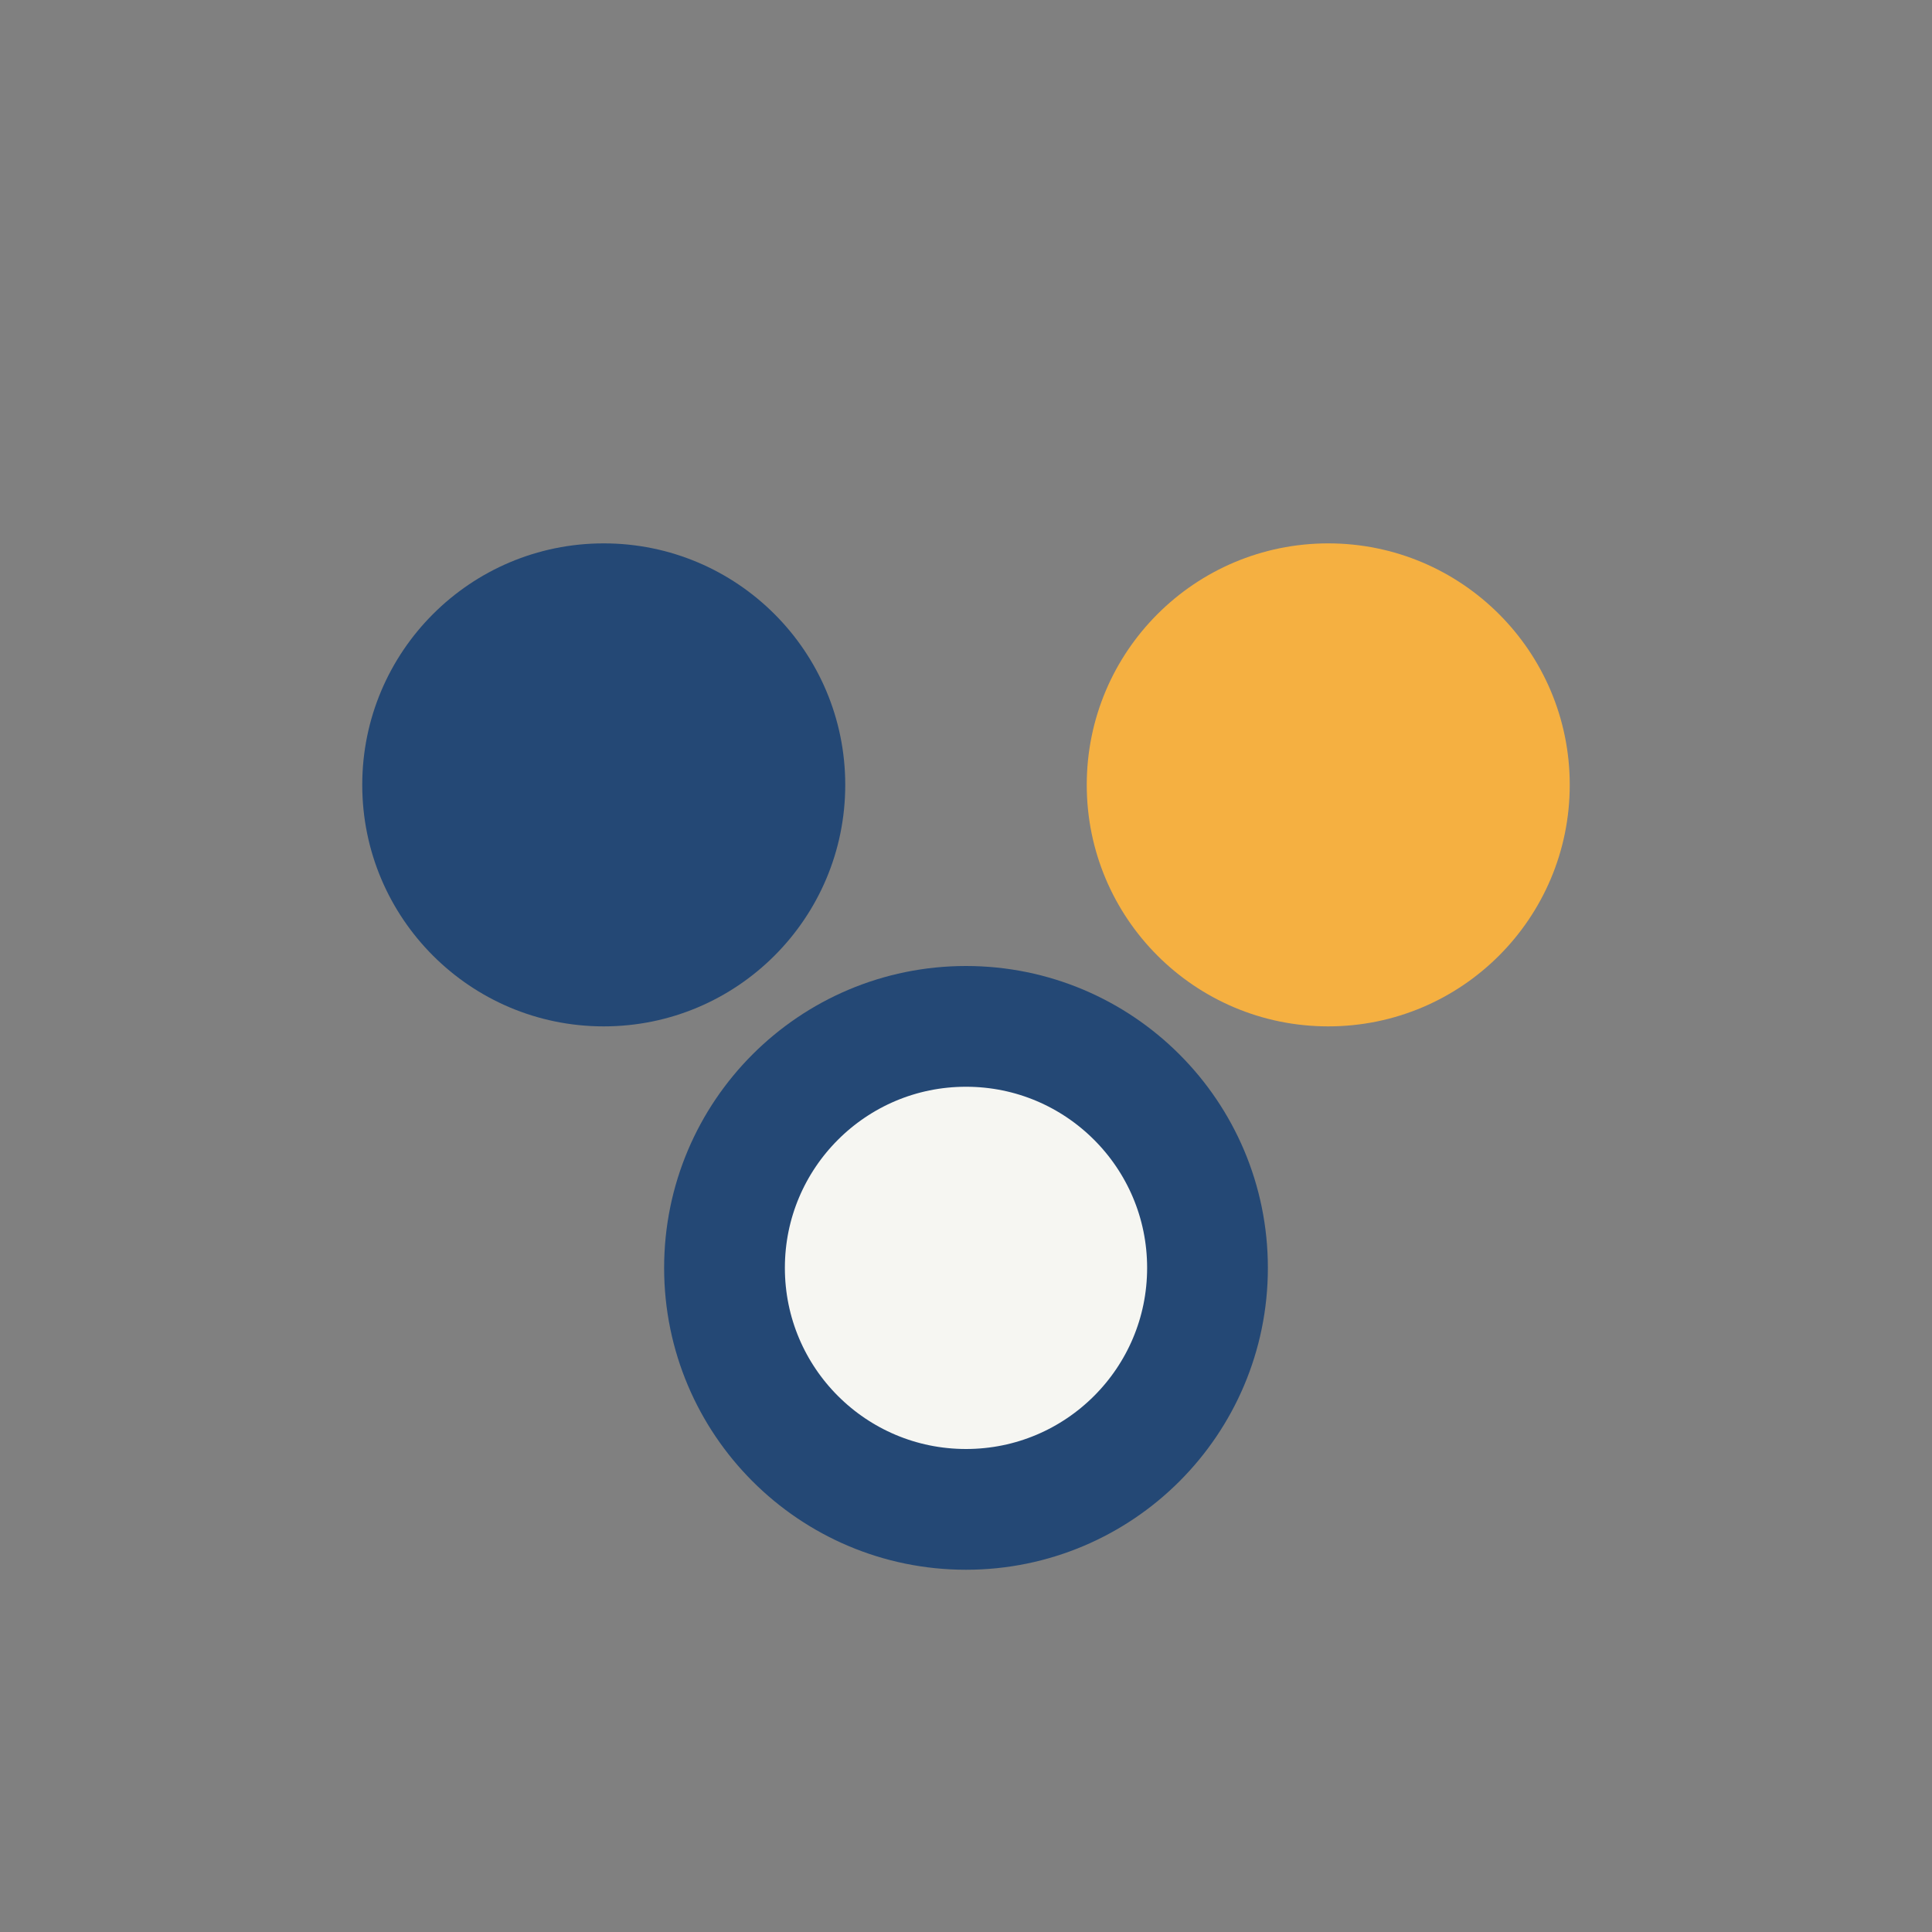
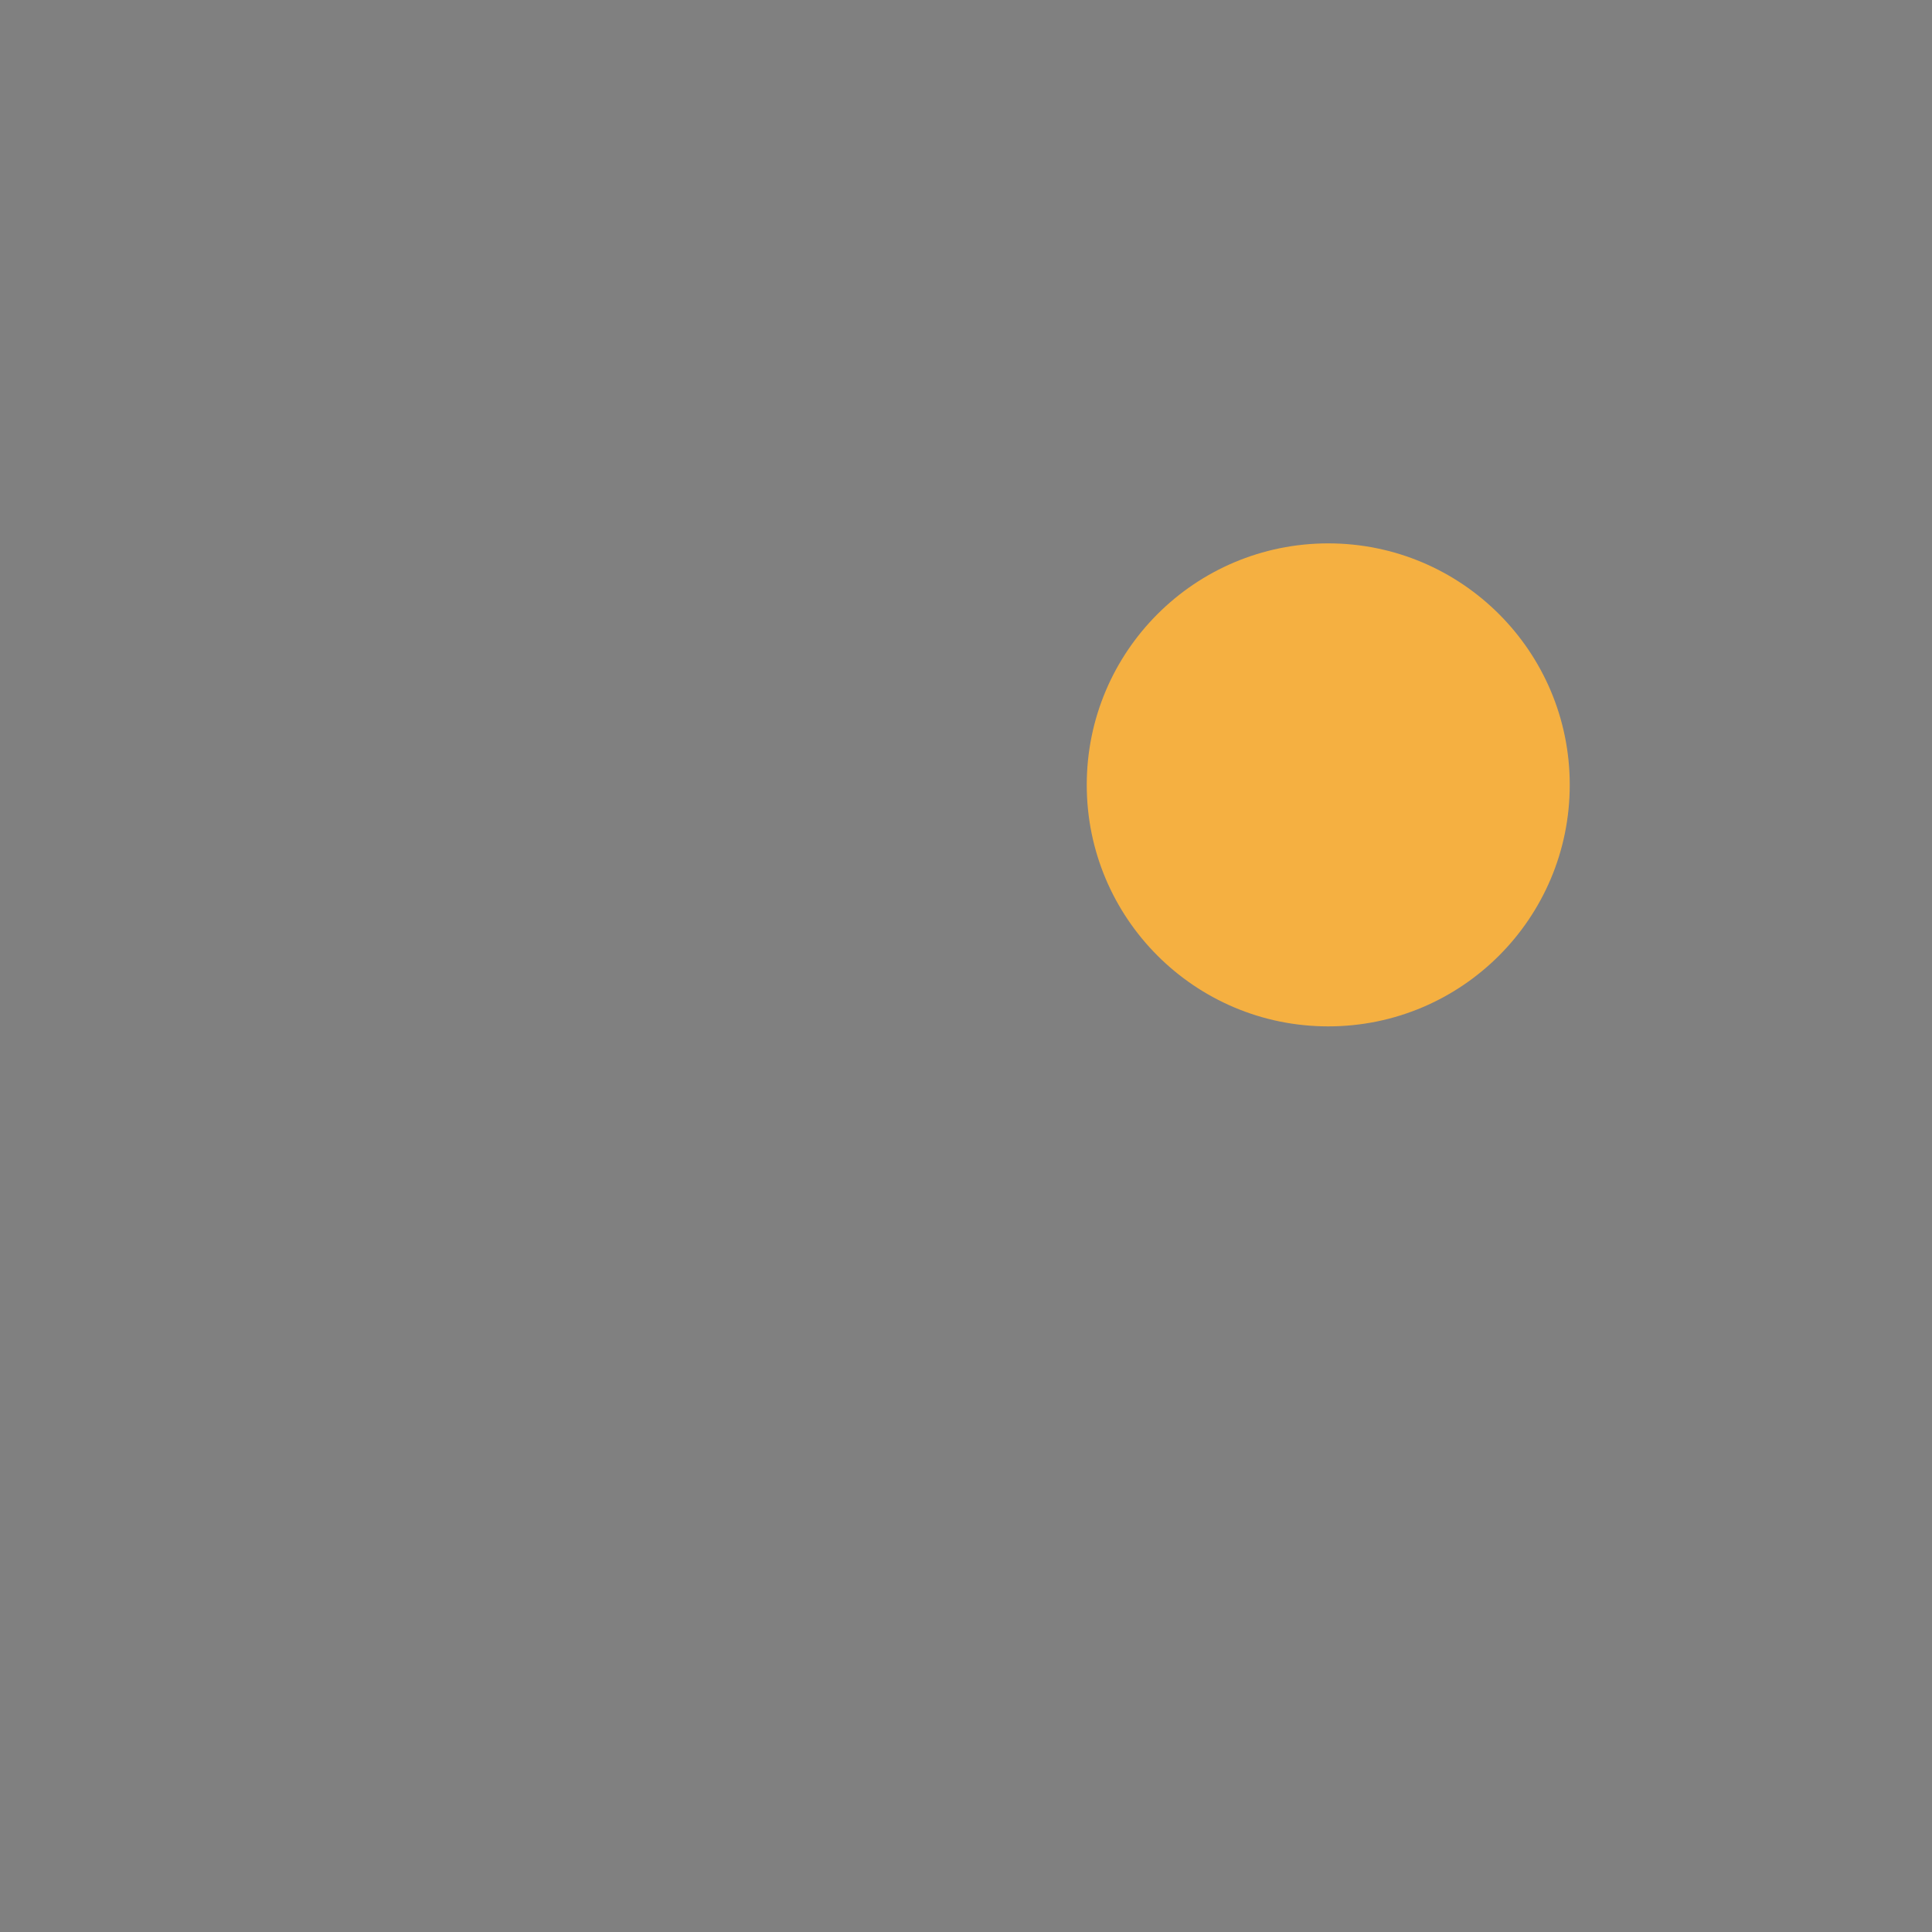
<svg xmlns="http://www.w3.org/2000/svg" viewBox="0 0 32 32" width="32" height="32">
  <rect x="0" y="0" width="32" height="32" fill="#808080" stroke="none" />
-   <circle cx="10" cy="13" r="4" fill="#244875" />
  <circle cx="22" cy="13" r="4" fill="#F5B041" />
-   <circle cx="16" cy="21" r="4" fill="#F6F6F2" stroke="#244875" stroke-width="2" />
</svg>